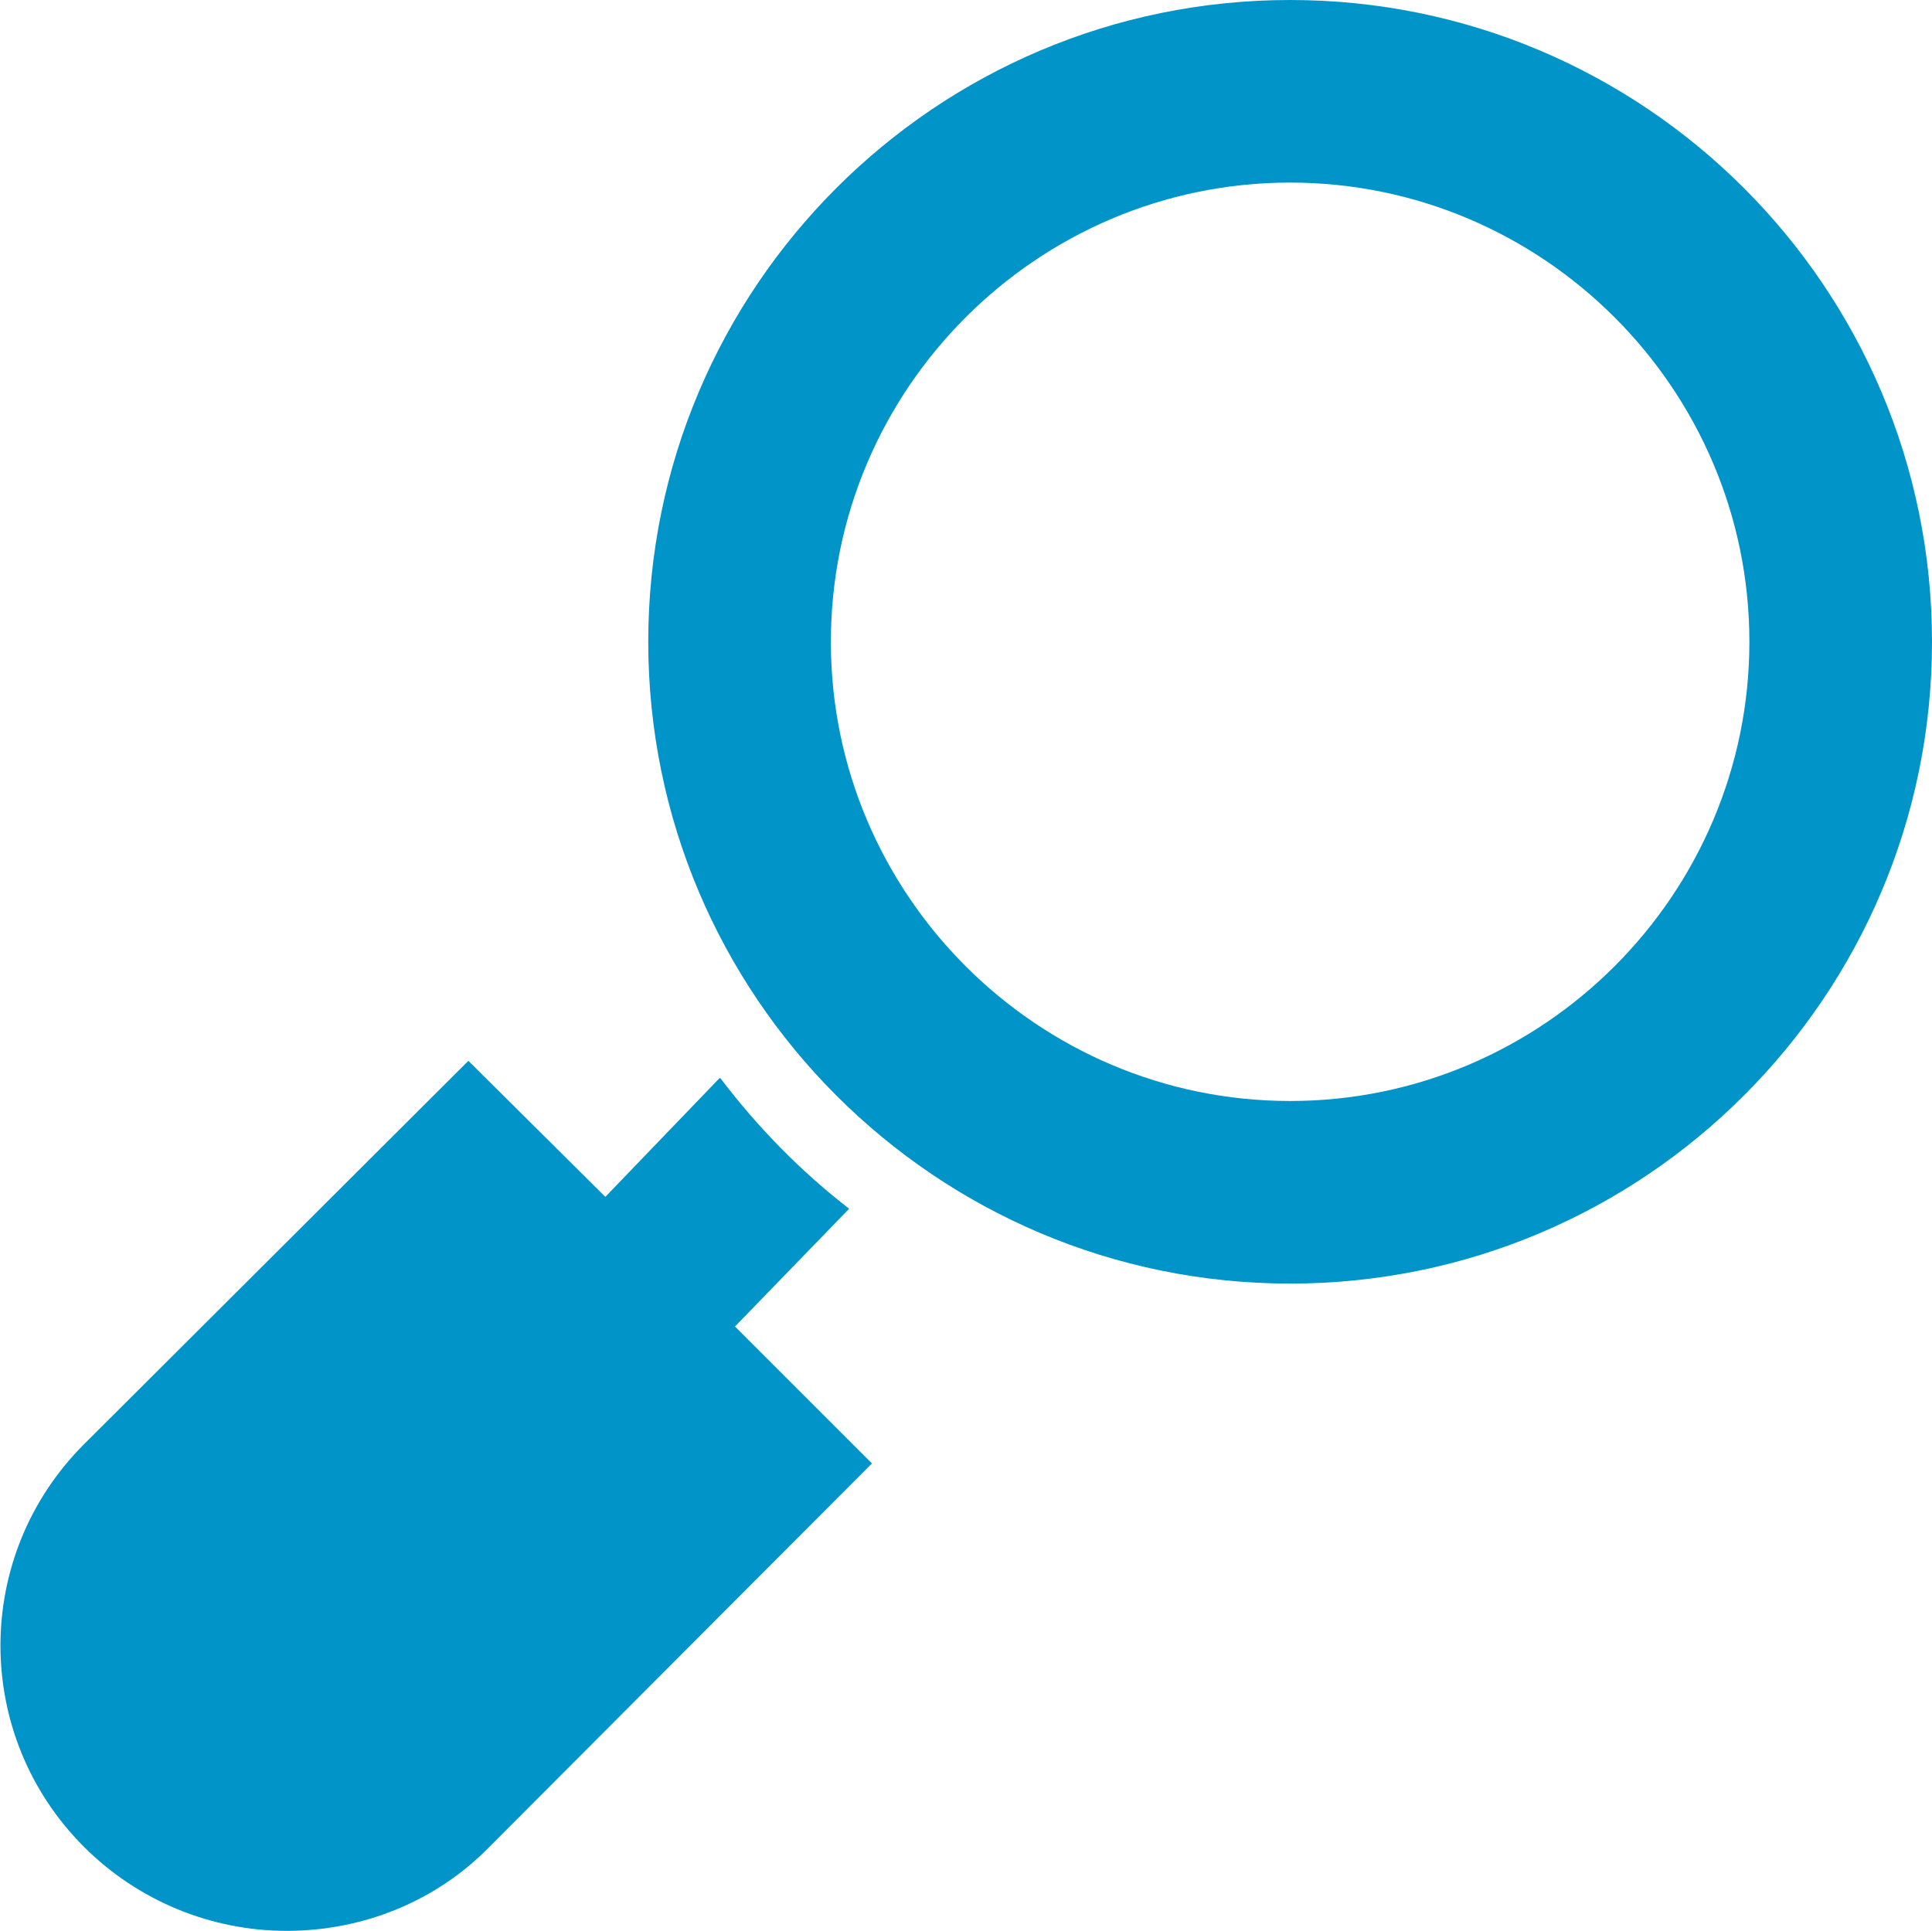
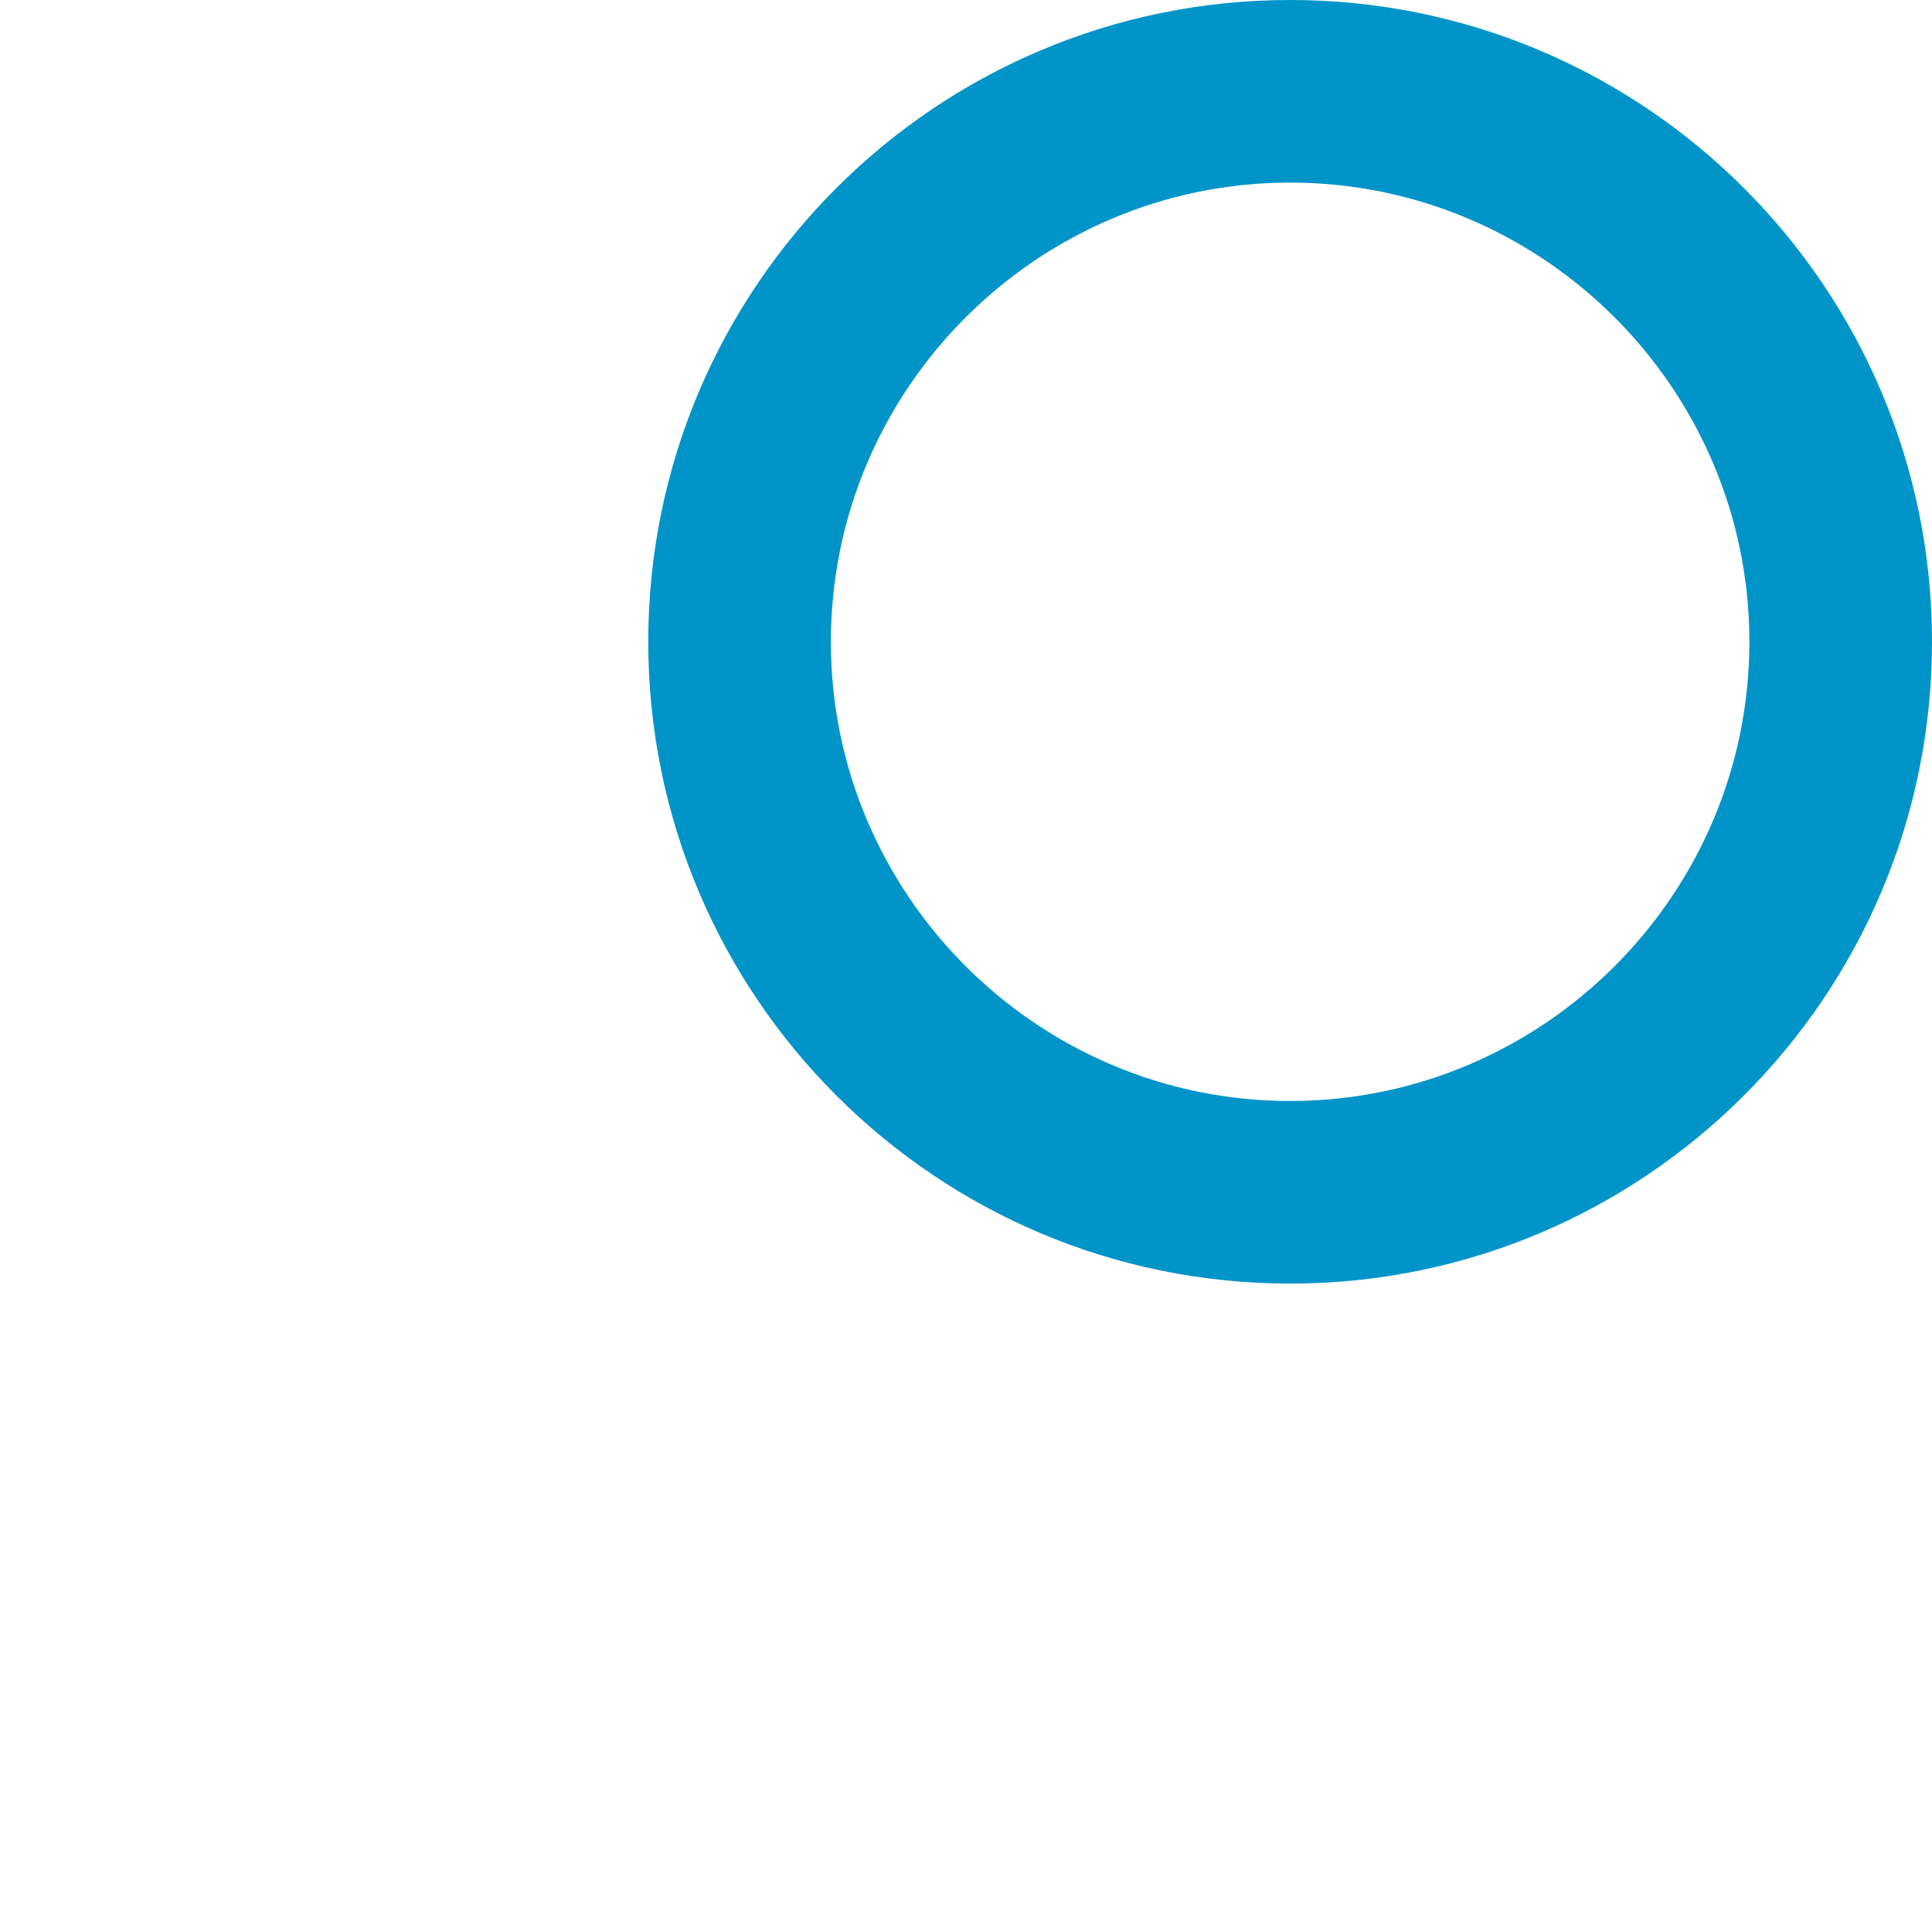
<svg xmlns="http://www.w3.org/2000/svg" viewBox="0 0 21.16 21.15">
-   <path fill="#0094c9" d="M7.88,11.81l-1.25,1.3-1.5-1.49L.92,15.82c-1.22,1.22-1.22,3.19,0,4.41.59.59,1.39.92,2.22.92s1.63-.32,2.21-.91l4.2-4.21-1.5-1.5,1.25-1.29c-.53-.41-1-.89-1.41-1.43Z" />
  <path fill="#0094c9" d="M14.13,14.06c-3.88,0-7.03-3.15-7.03-7.03S10.25,0,14.13,0s7.03,3.15,7.03,7.03-3.15,7.03-7.03,7.03ZM14.13,2c-2.77,0-5.03,2.26-5.03,5.03s2.26,5.03,5.03,5.03,5.03-2.26,5.03-5.03-2.26-5.03-5.03-5.03Z" />
</svg>